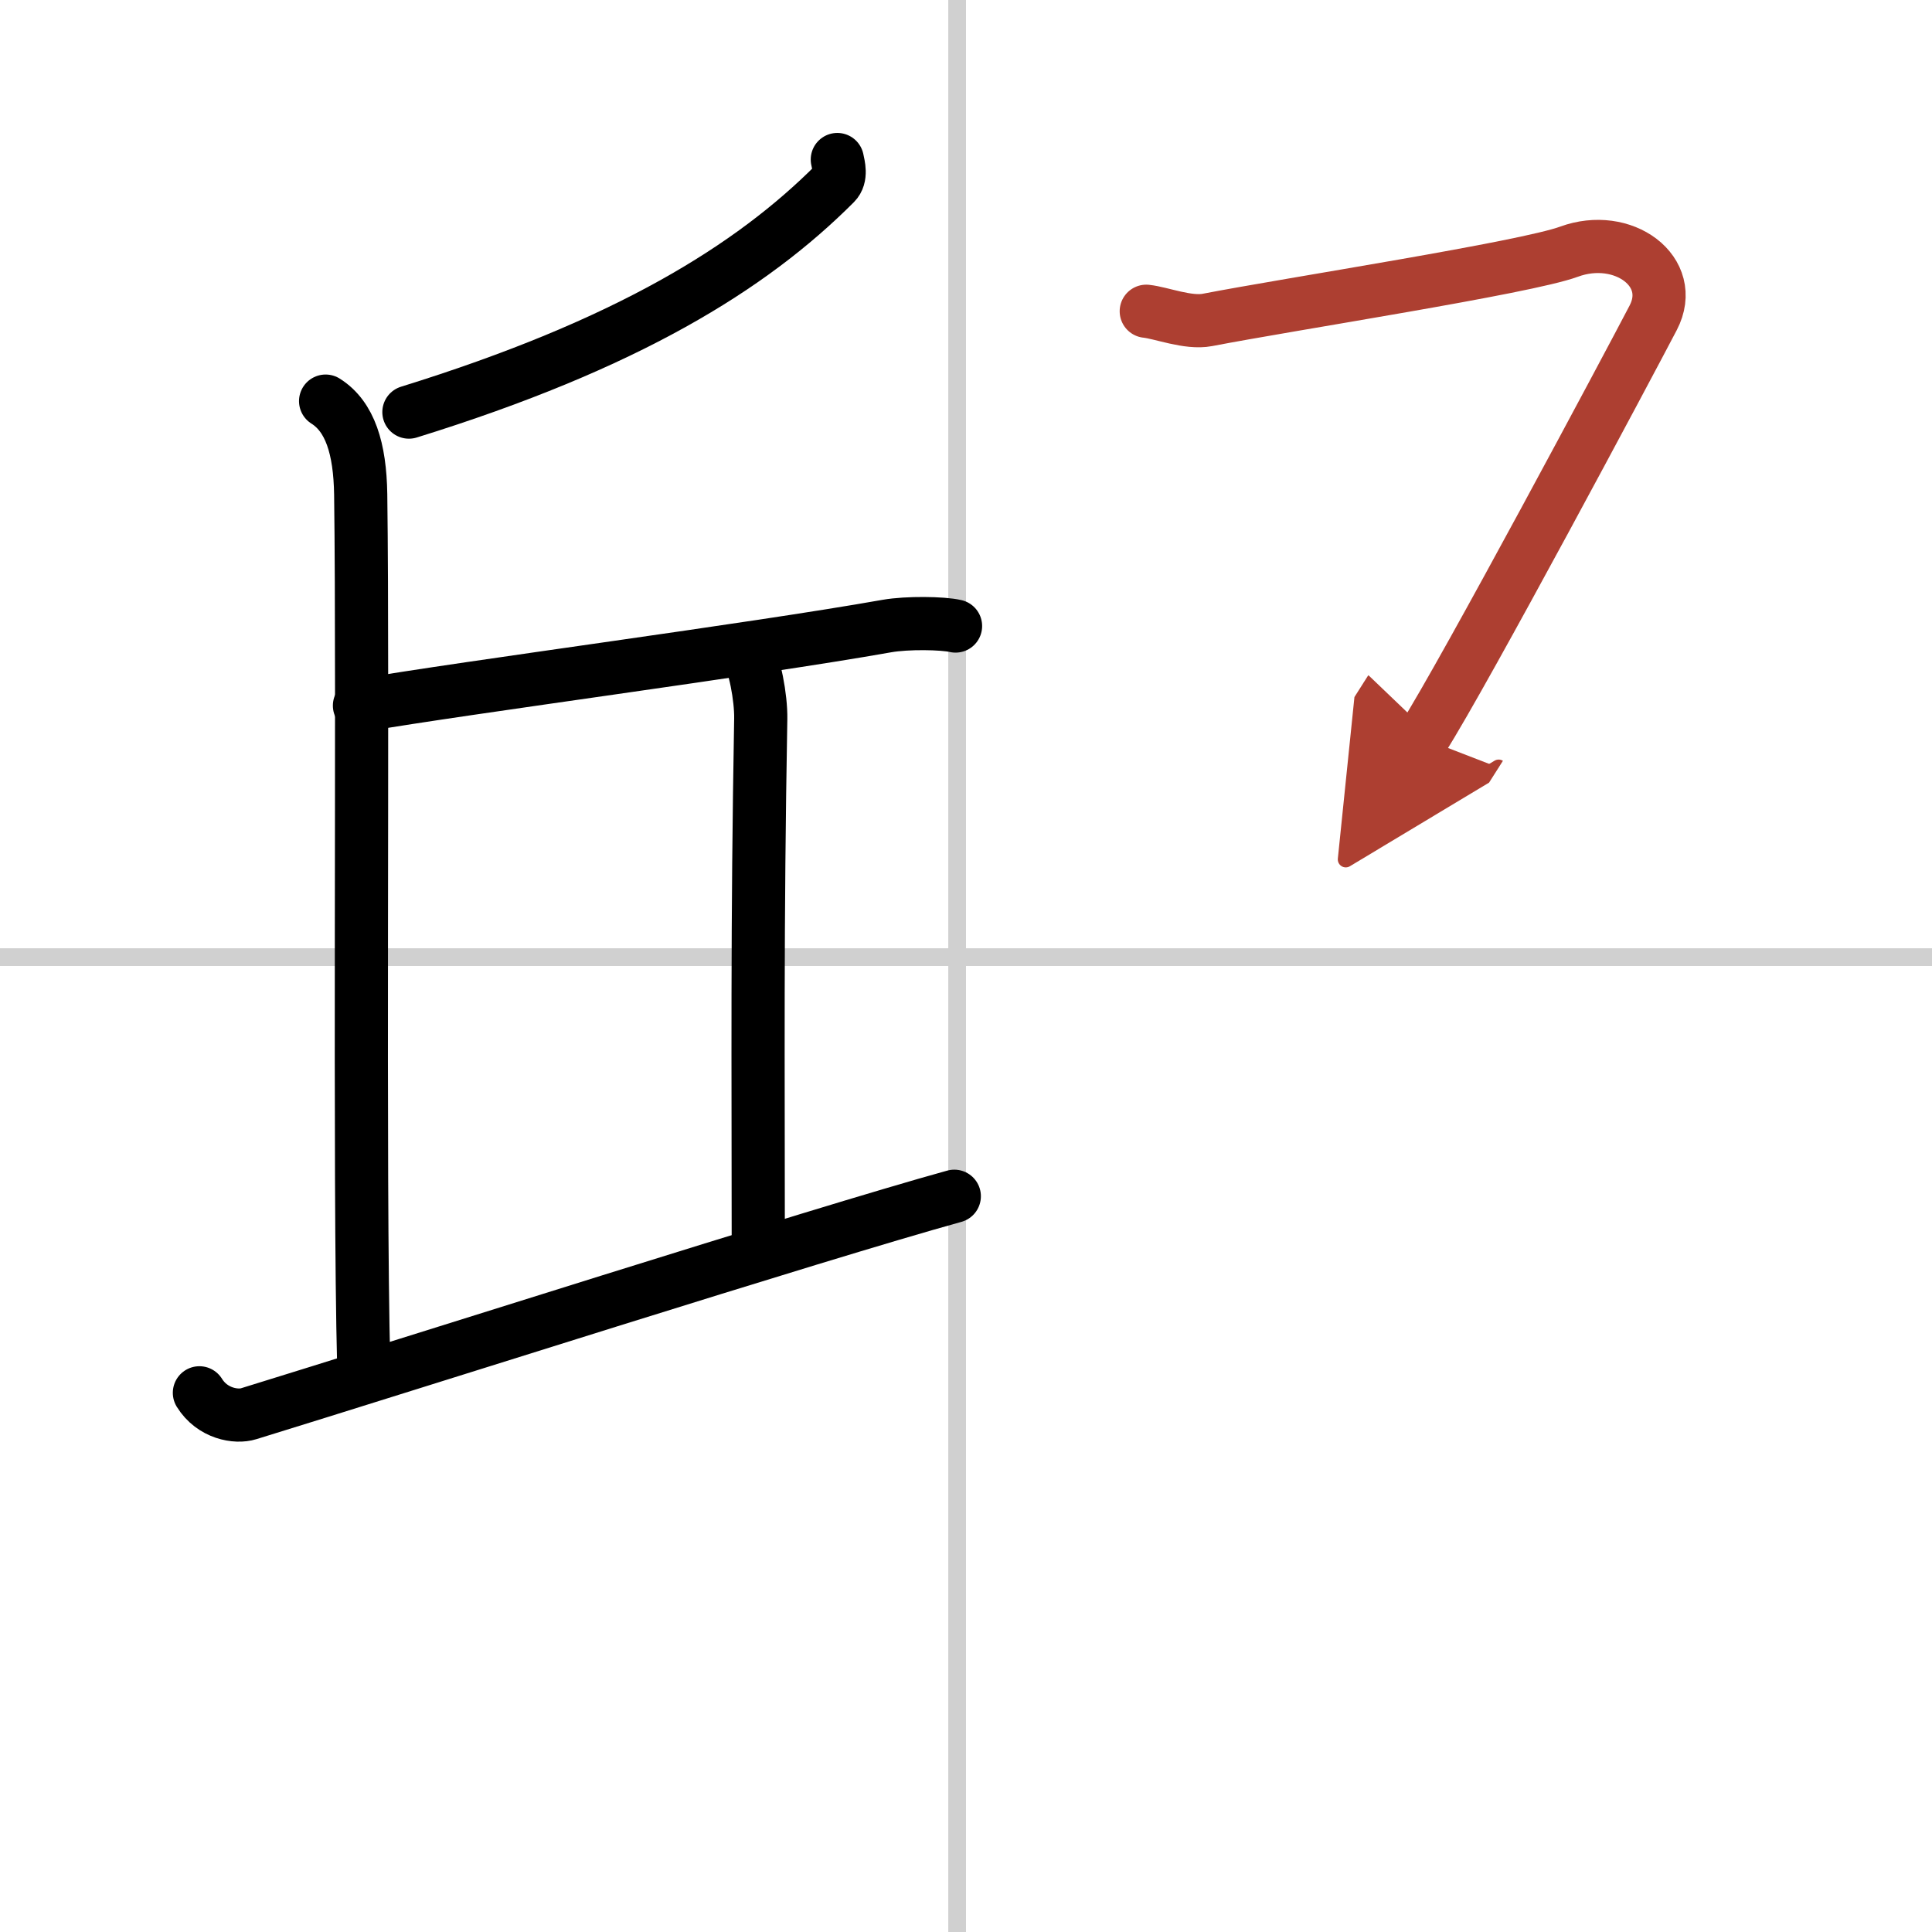
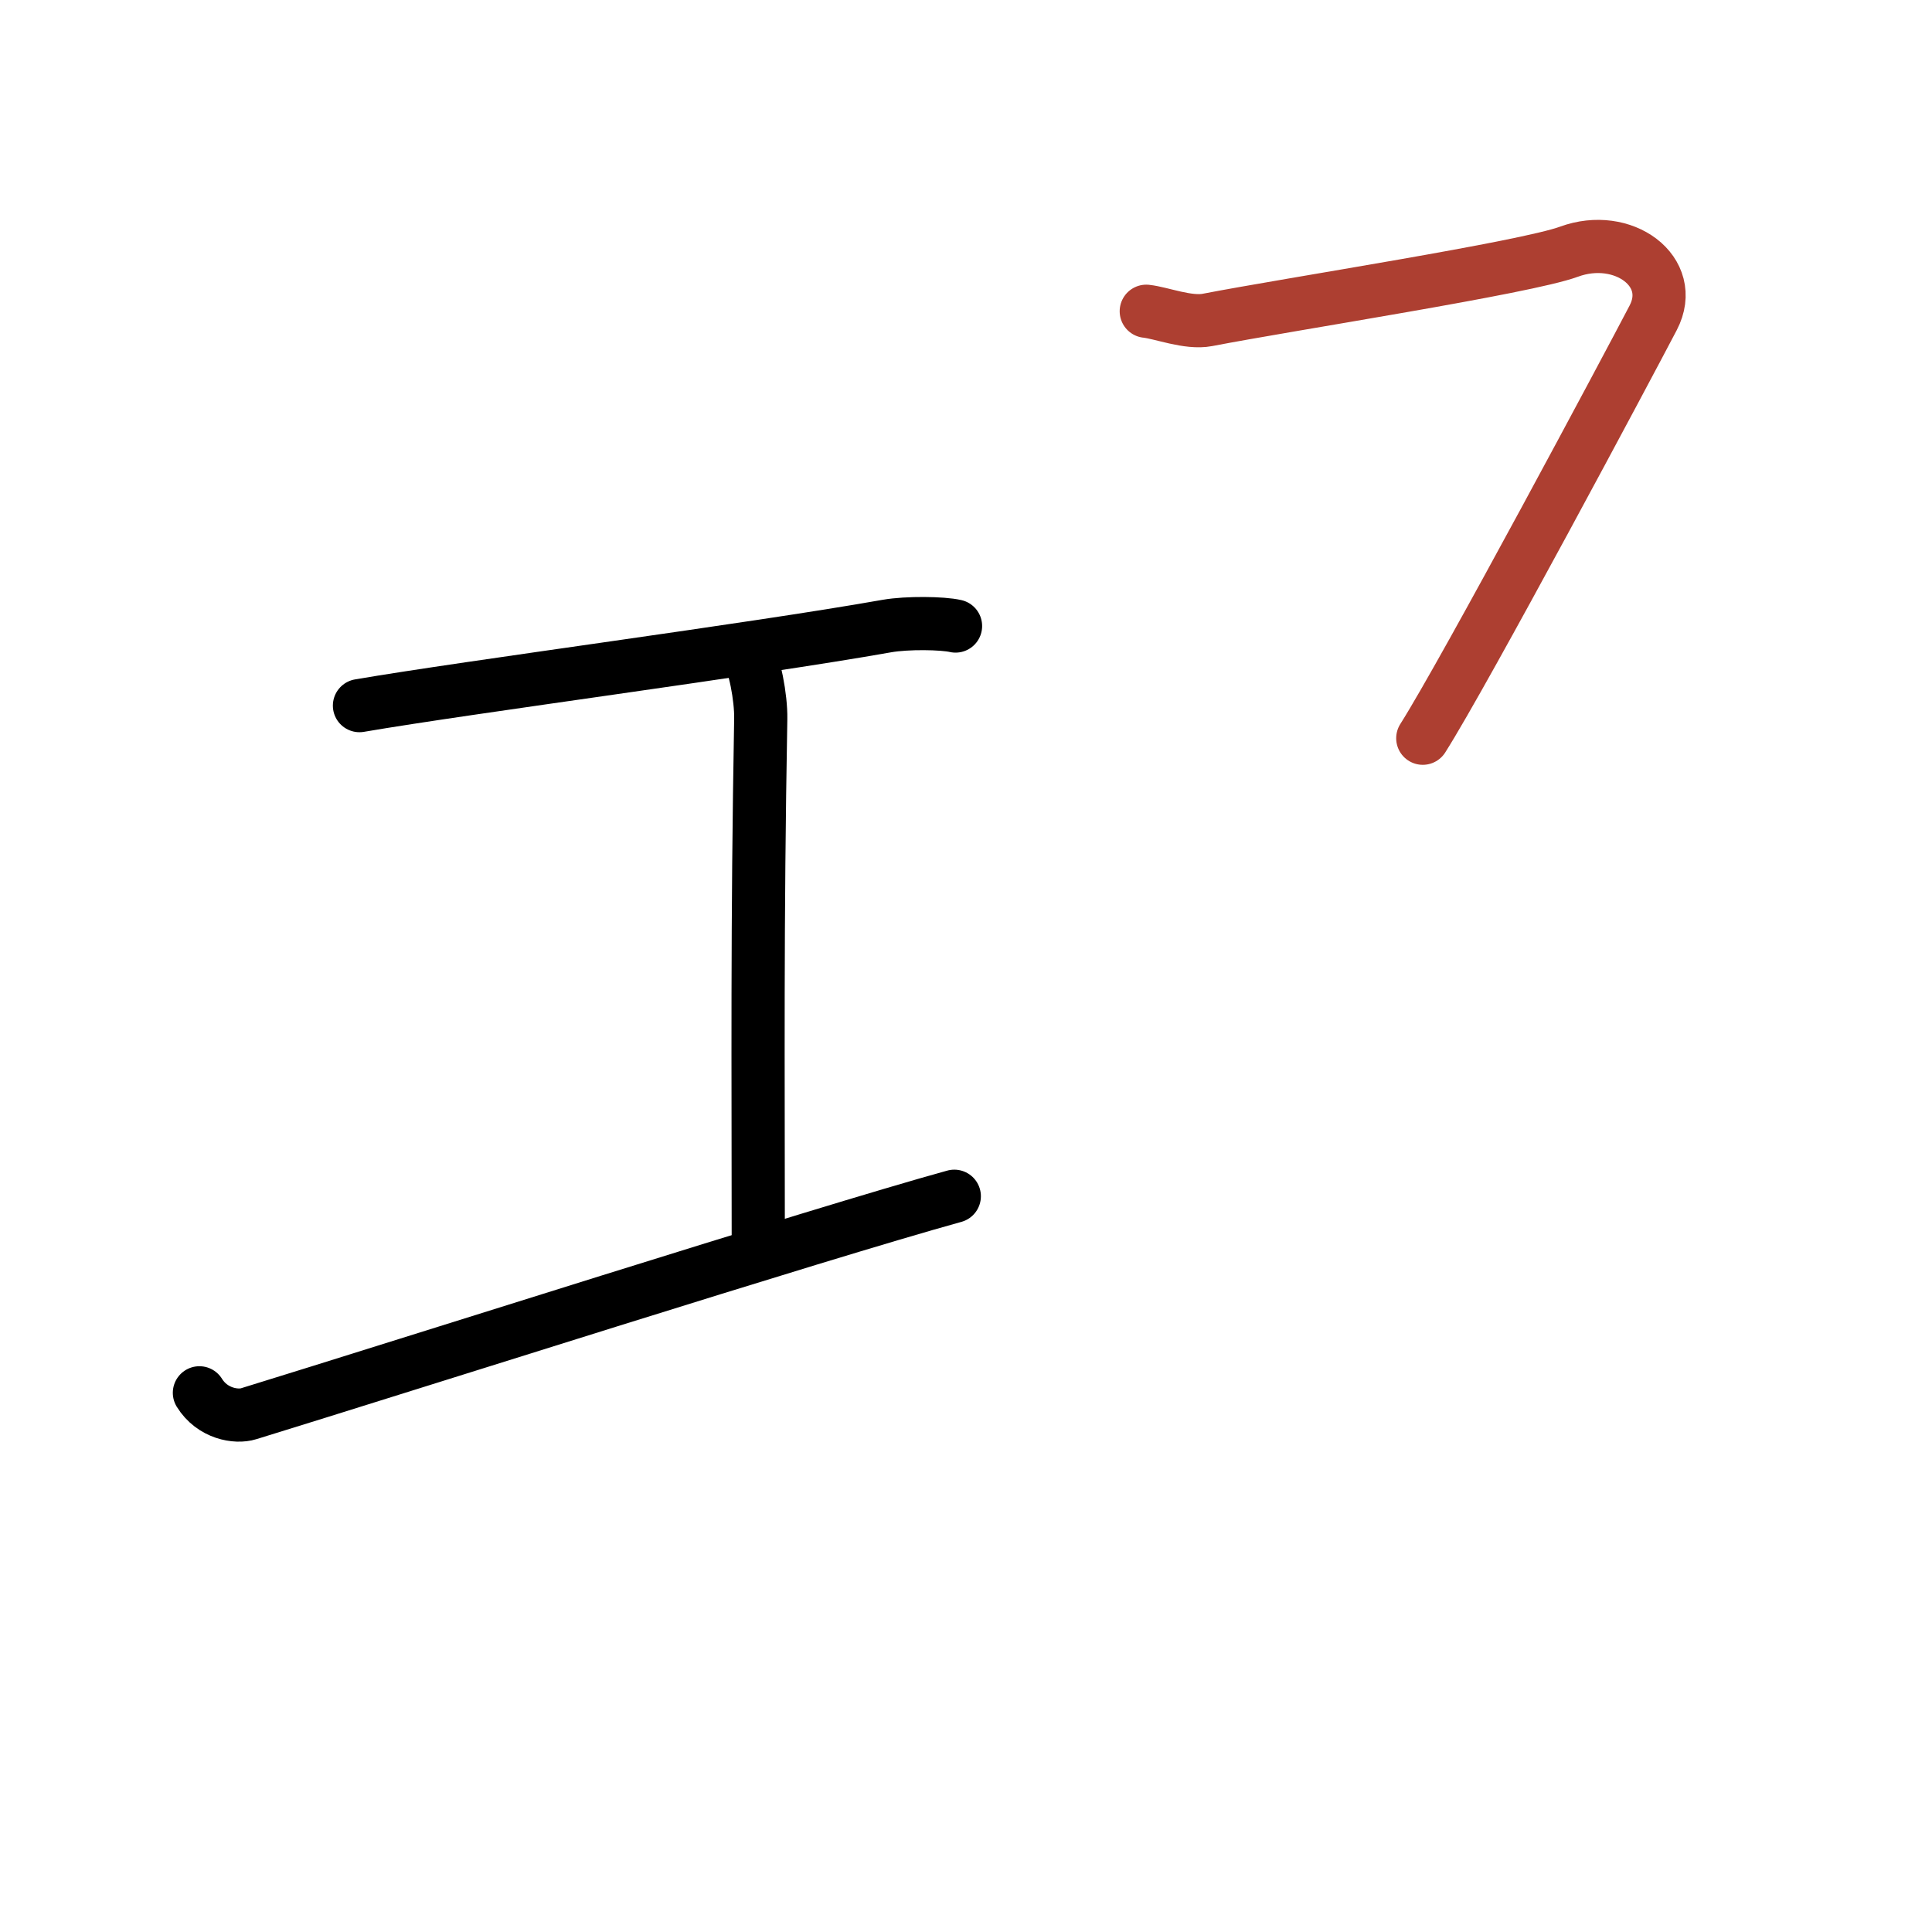
<svg xmlns="http://www.w3.org/2000/svg" width="400" height="400" viewBox="0 0 109 109">
  <defs>
    <marker id="a" markerWidth="4" orient="auto" refX="1" refY="5" viewBox="0 0 10 10">
-       <polyline points="0 0 10 5 0 10 1 5" fill="#ad3f31" stroke="#ad3f31" />
-     </marker>
+       </marker>
  </defs>
  <g fill="none" stroke="#000" stroke-linecap="round" stroke-linejoin="round" stroke-width="3">
    <rect width="100%" height="100%" fill="#fff" stroke="#fff" />
-     <line x1="54" x2="54" y2="109" stroke="#d0d0d0" stroke-width="1" />
-     <line x2="109" y1="54" y2="54" stroke="#d0d0d0" stroke-width="1" />
-     <path d="m47.24 9c0.07 0.34 0.25 0.97-0.13 1.35-4.73 4.74-11.72 9.08-24.04 12.9" />
-     <path d="M18.37,22.63c1.38,0.87,1.94,2.67,1.98,5.26C20.5,39.25,20.25,66.5,20.52,77" />
    <path d="m20.28 39.81c6.32-1.08 22.09-3.13 29.76-4.49 1.14-0.2 3.15-0.17 3.87 0" />
    <path d="m42.14 36.8c0.43 0.58 0.8 2.57 0.78 3.75-0.21 11.82-0.14 19.7-0.14 29.45" />
    <path d="M11.25,78.58c0.73,1.18,2.08,1.4,2.78,1.18C23,77,46.1,69.63,53.84,67.49" />
    <path d="m64.67 17.56c0.85 0.09 2.36 0.7 3.45 0.49 4.71-0.91 17.92-2.94 20.4-3.85 3.05-1.12 6.11 1.12 4.75 3.73s-10.63 19.99-13 23.72" marker-end="url(#a)" stroke="#ad3f31" />
  </g>
</svg>